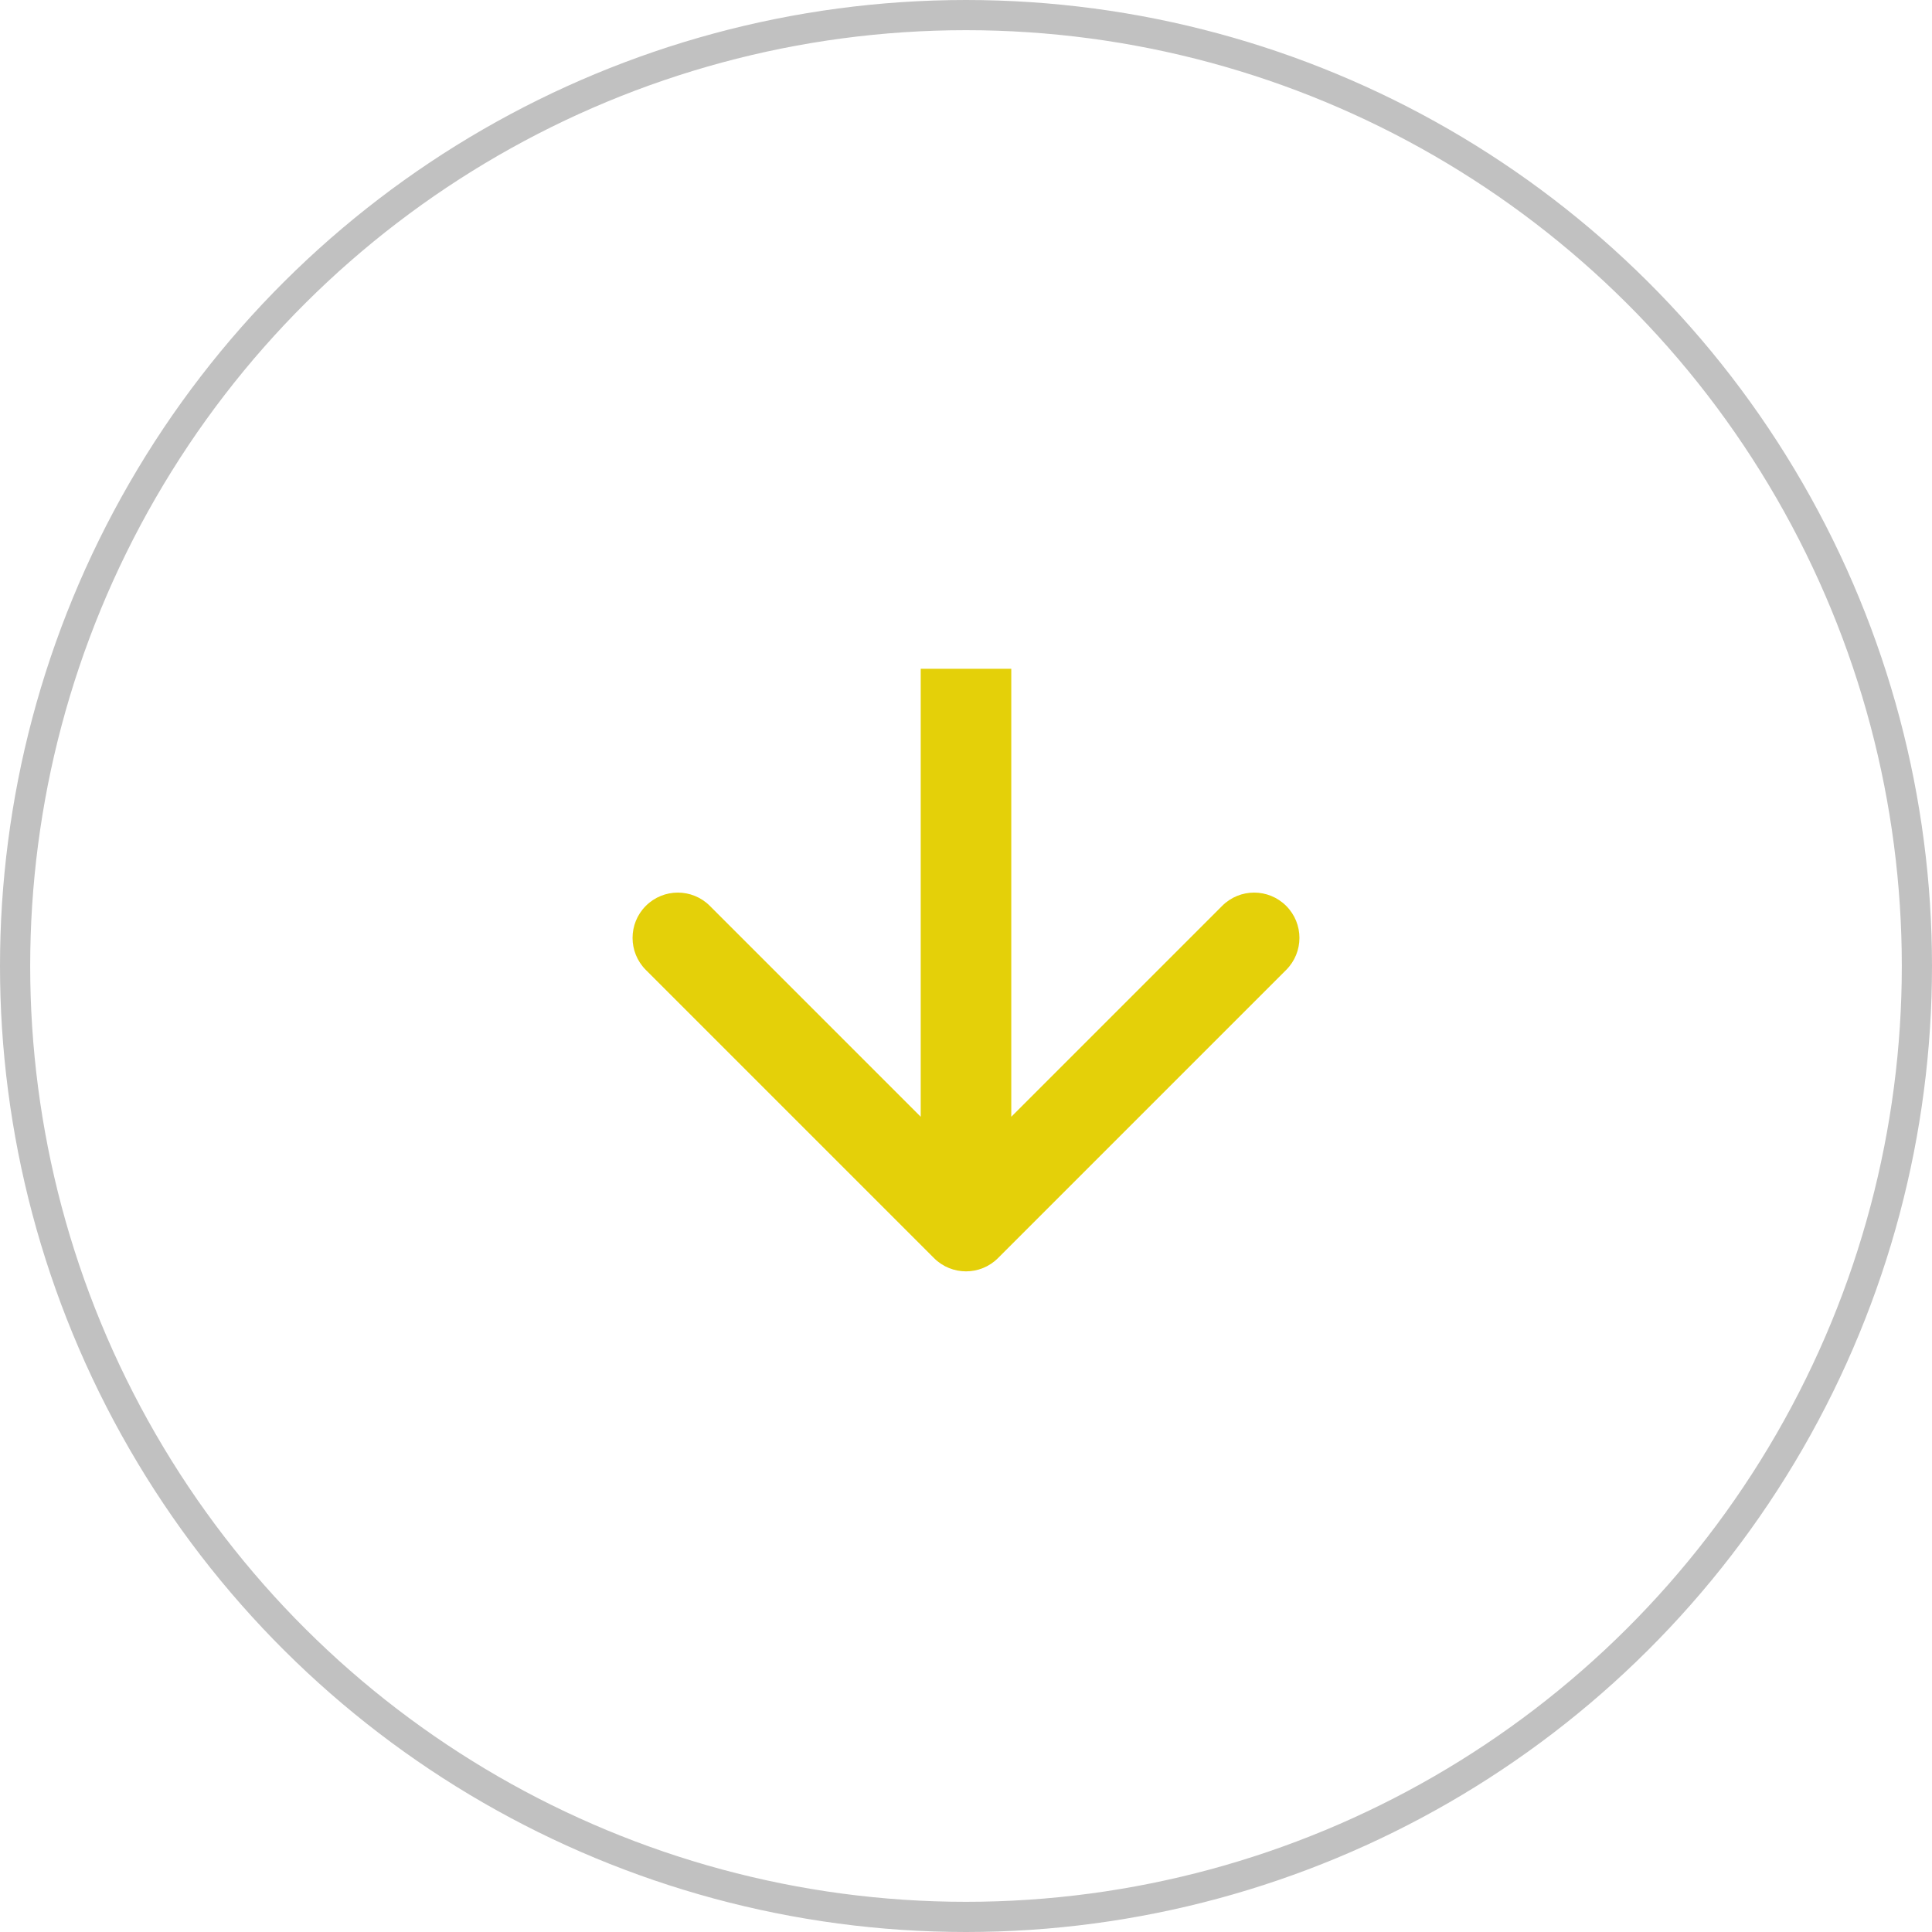
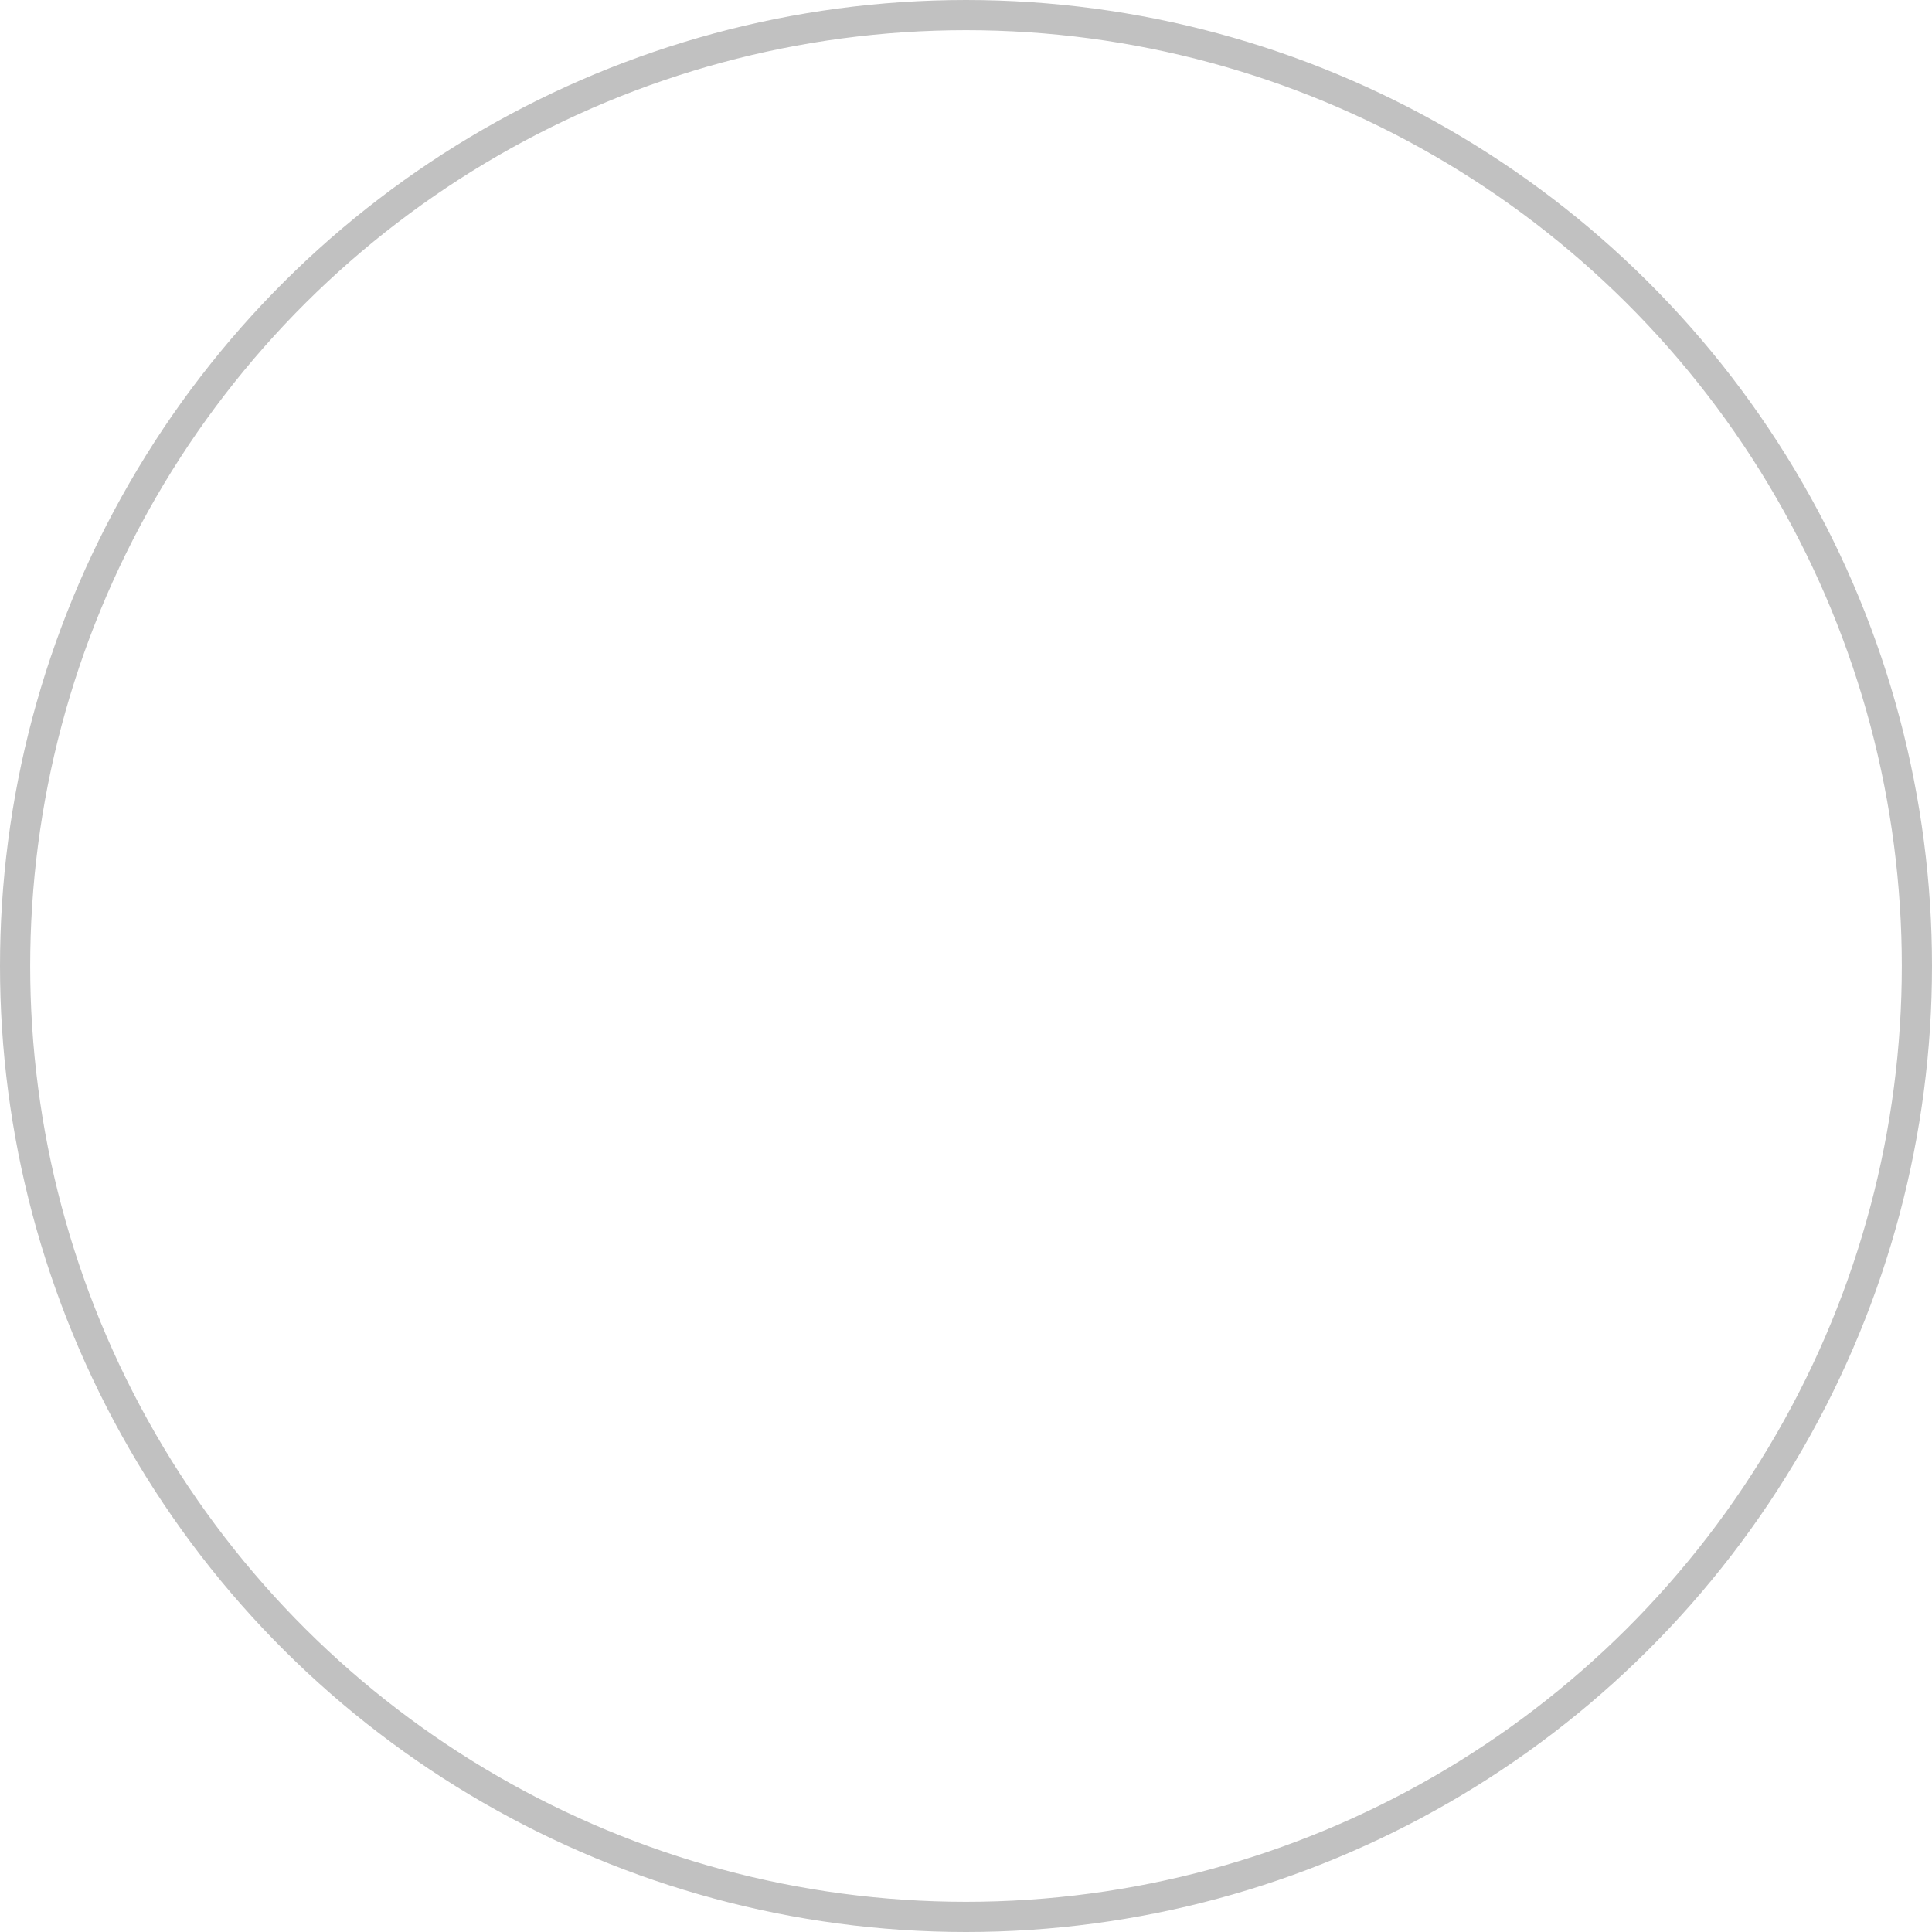
<svg xmlns="http://www.w3.org/2000/svg" width="32" height="32" viewBox="0 0 32 32" fill="none">
  <circle cx="16" cy="16" r="15.75" transform="rotate(90 16 16)" stroke="#C1C1C1" stroke-width="0.5" />
-   <path d="M15.47 20.838C15.763 21.131 16.237 21.131 16.53 20.838L21.303 16.065C21.596 15.772 21.596 15.297 21.303 15.004C21.01 14.711 20.535 14.711 20.243 15.004L16 19.247L11.757 15.004C11.464 14.711 10.99 14.711 10.697 15.004C10.404 15.297 10.404 15.772 10.697 16.065L15.47 20.838ZM15.25 11.077L15.25 20.308L16.75 20.308L16.75 11.077L15.25 11.077Z" fill="#E4D009" />
</svg>